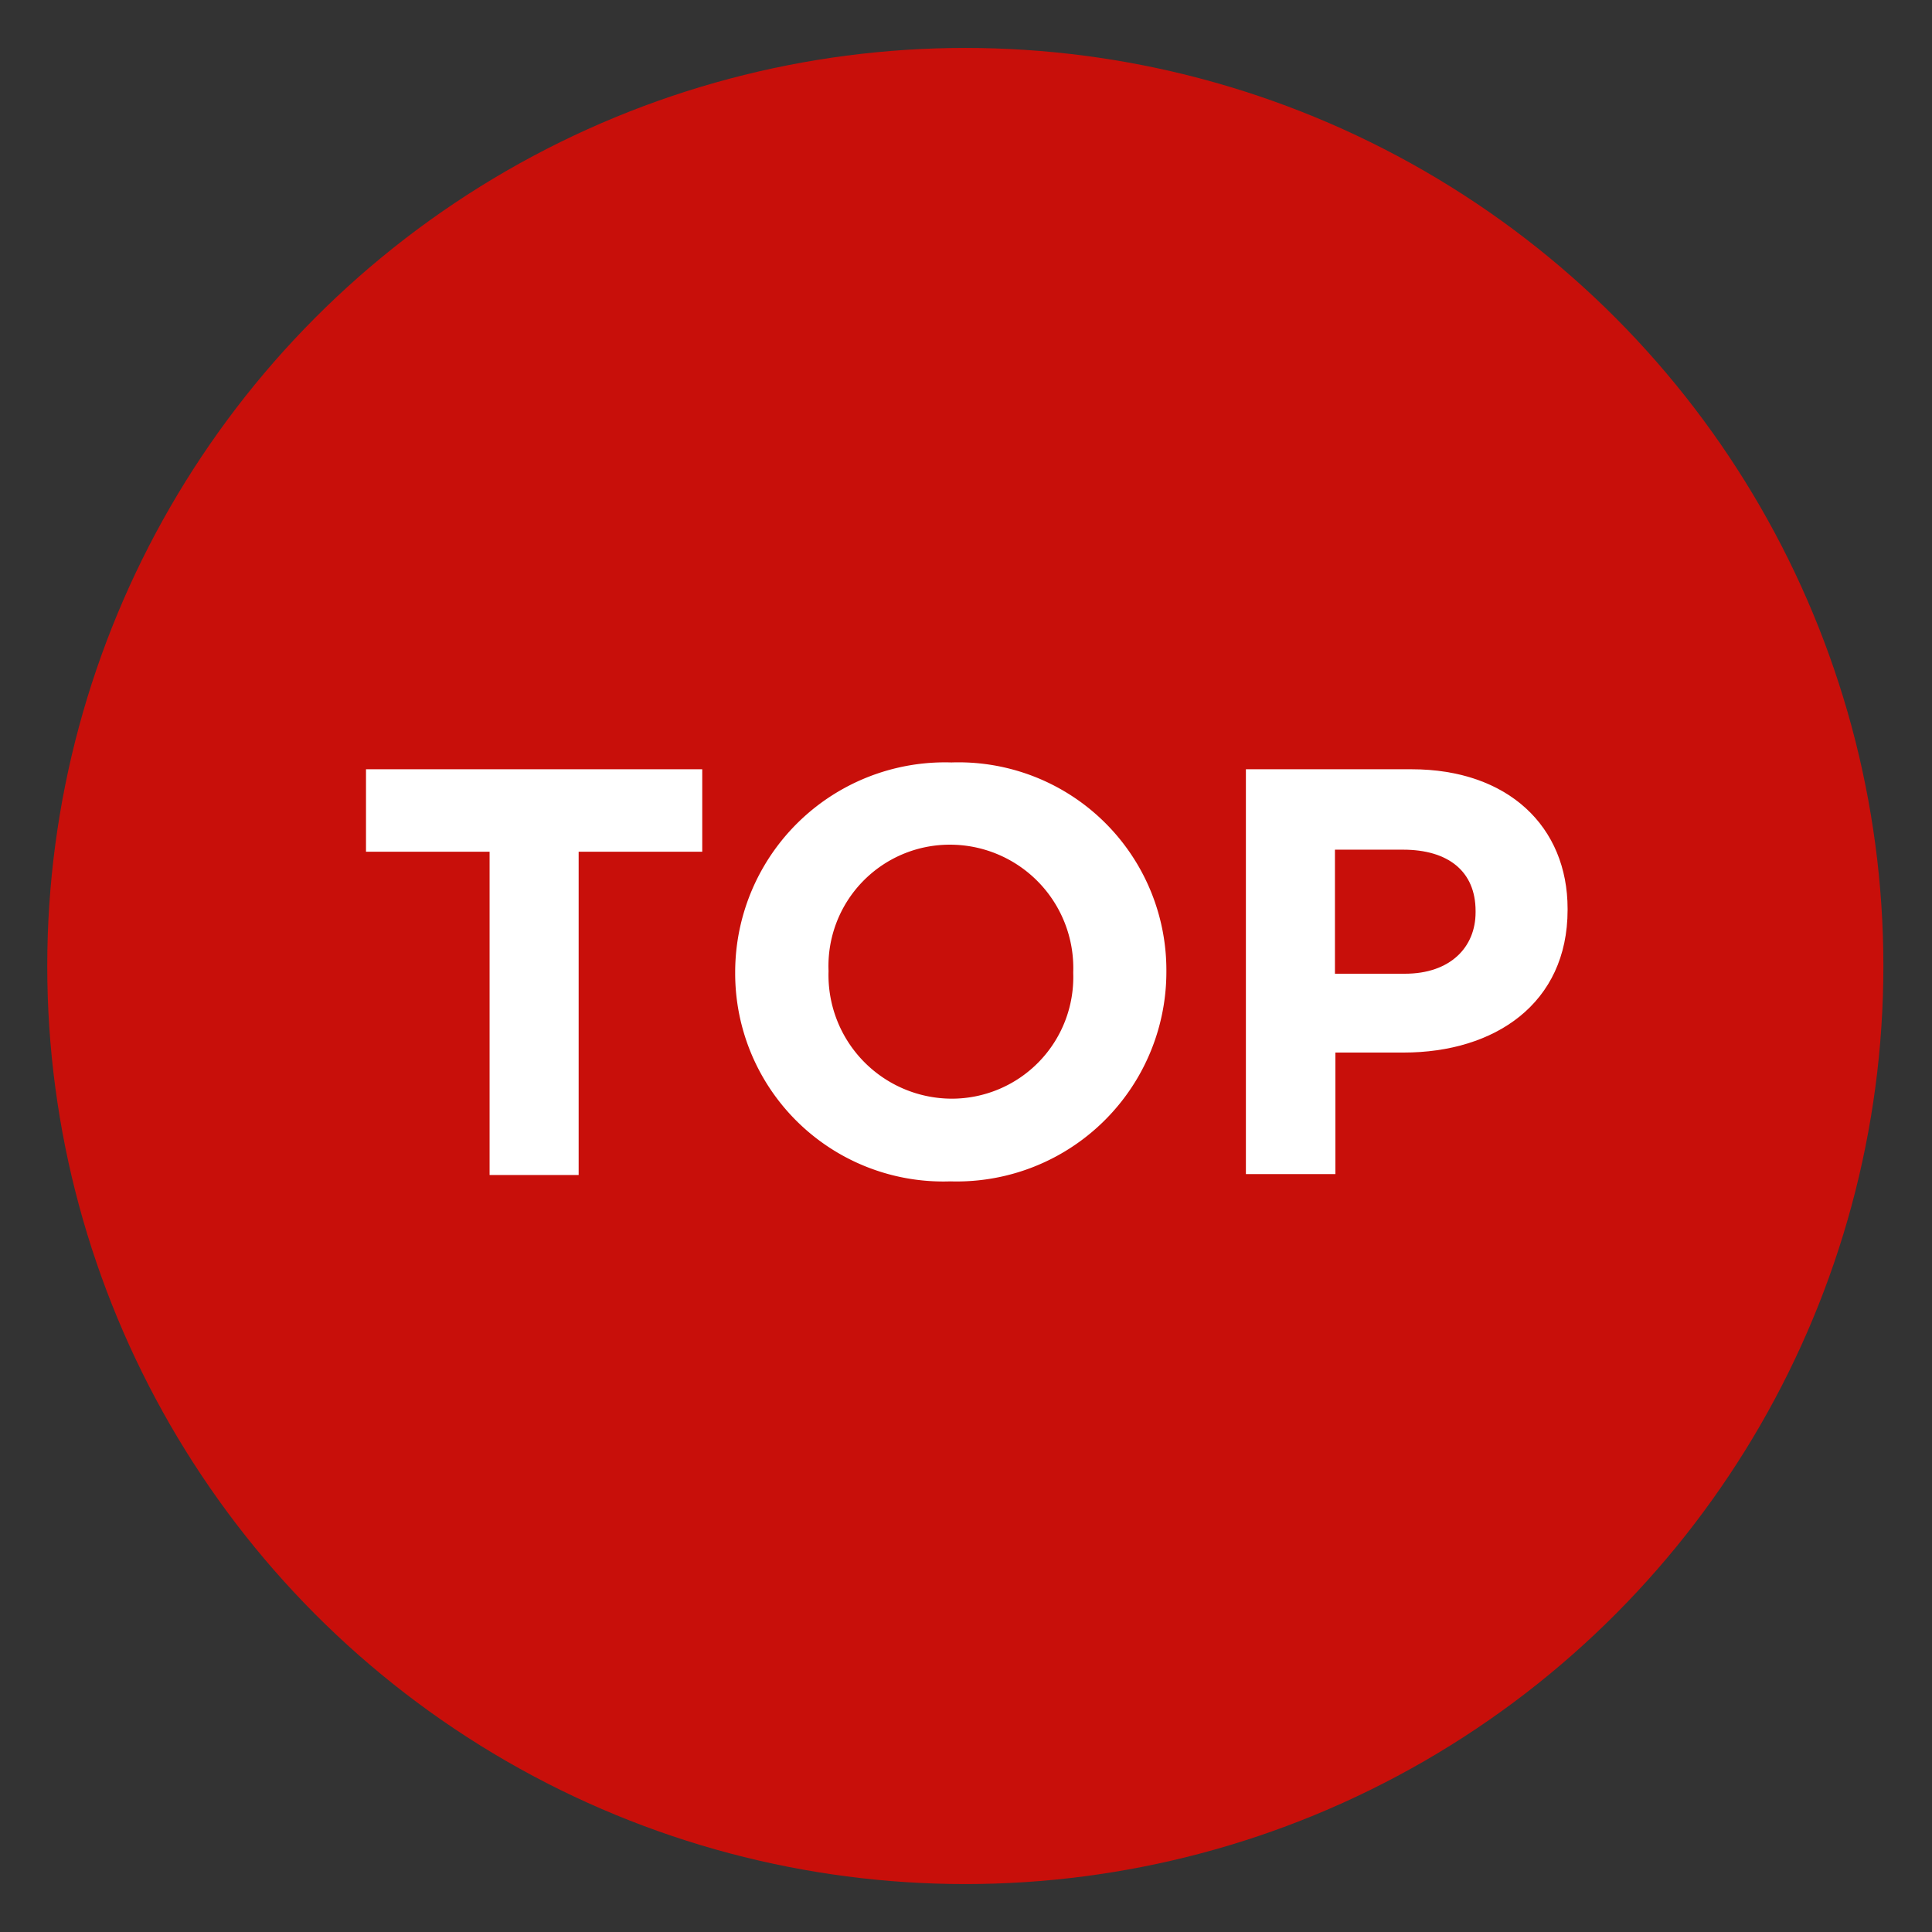
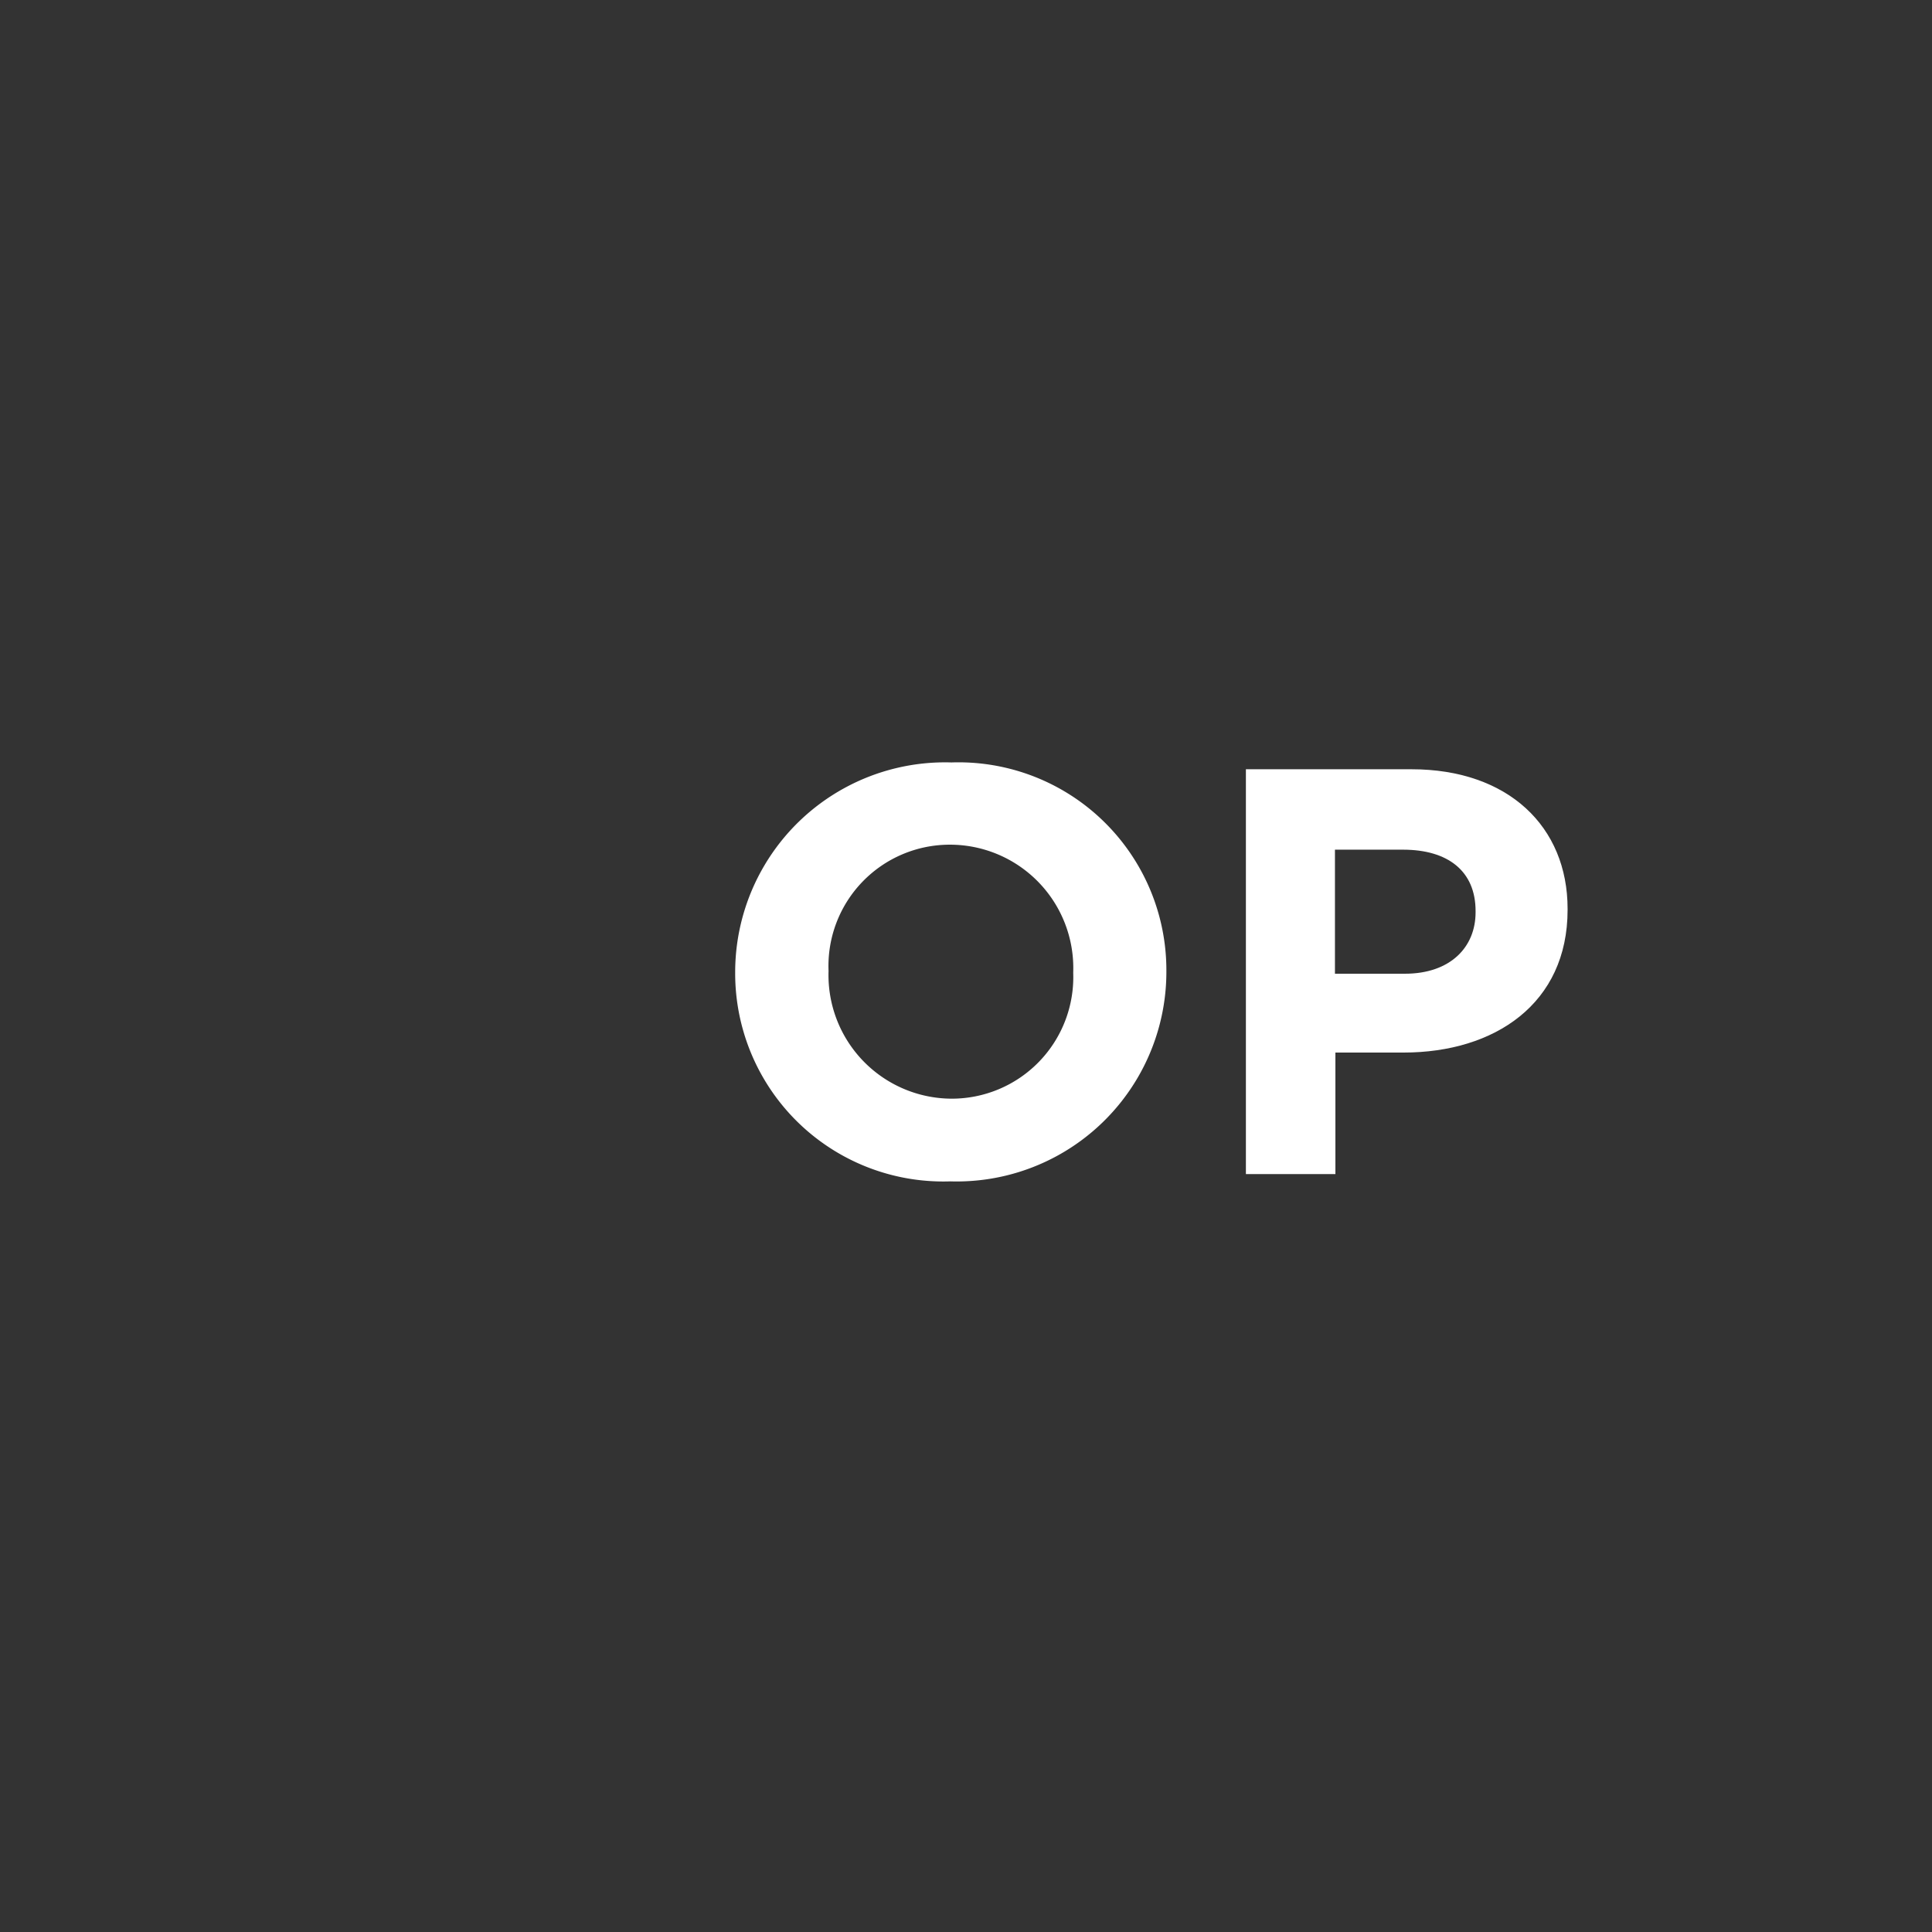
<svg xmlns="http://www.w3.org/2000/svg" id="Ebene_1" data-name="Ebene 1" viewBox="0 0 85.04 85.04">
  <rect x="0" y="0" width="85.04" height="85.04" fill="#333333" stroke="none" />
  <defs>
    <style>.cls-1{fill:#c80f0a;}.cls-2{fill:#fff;}</style>
  </defs>
  <title>UNIM-D19130_Adaption_Onlineshop_Icons</title>
-   <circle class="cls-1" cx="42.49" cy="42.52" r="40.41" />
-   <path class="cls-2" d="M21.55,37.49H16.11V33.86h14.8v3.63H25.47V51.72H21.55Z" />
  <path class="cls-2" d="M32.36,42.84v-.05a9.24,9.24,0,0,1,9.52-9.23,9.15,9.15,0,0,1,9.46,9.18v0A9.23,9.23,0,0,1,41.83,52,9.16,9.16,0,0,1,32.36,42.84Zm14.88,0v-.05a5.43,5.43,0,0,0-5.41-5.61,5.34,5.34,0,0,0-5.36,5.56v0a5.44,5.44,0,0,0,5.41,5.62A5.35,5.35,0,0,0,47.24,42.84Z" />
  <path class="cls-2" d="M54.84,33.86h7.29C66.39,33.86,69,36.39,69,40v.05c0,4.13-3.21,6.28-7.22,6.28h-3v5.35H54.84Zm7,9c2,0,3.11-1.17,3.11-2.7v-.06c0-1.76-1.22-2.7-3.19-2.7h-3v5.46Z" />
</svg>